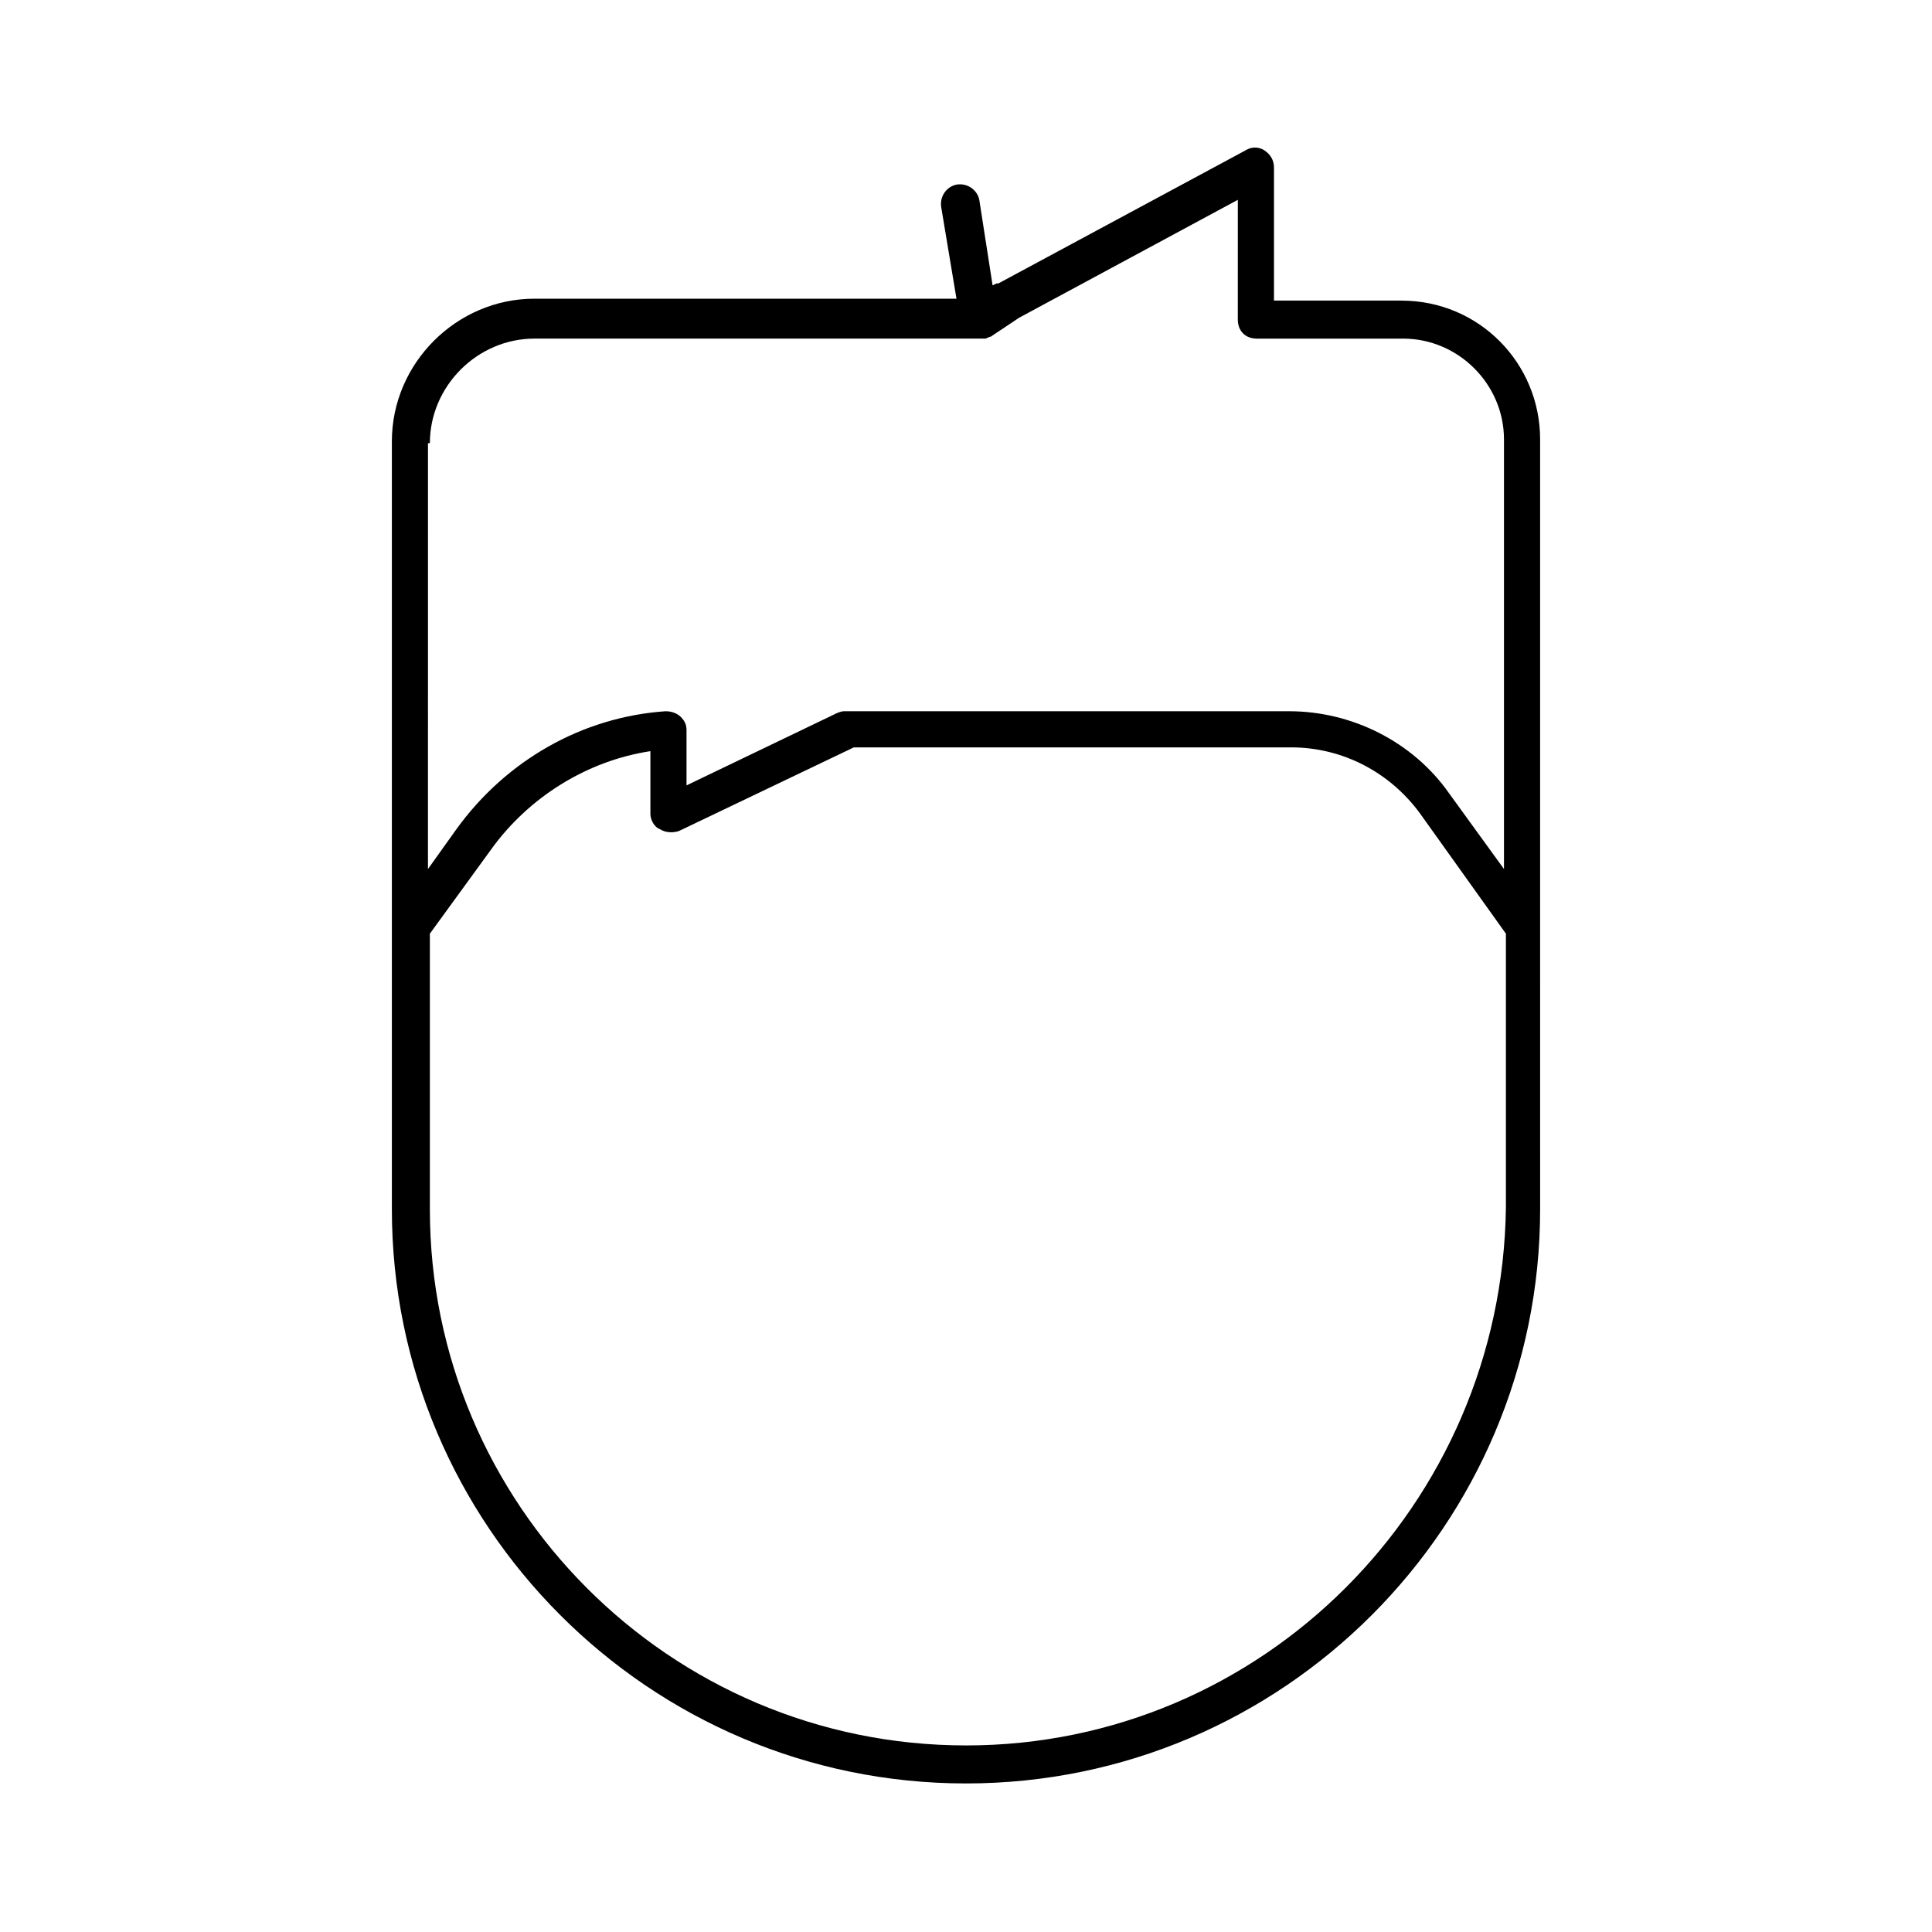
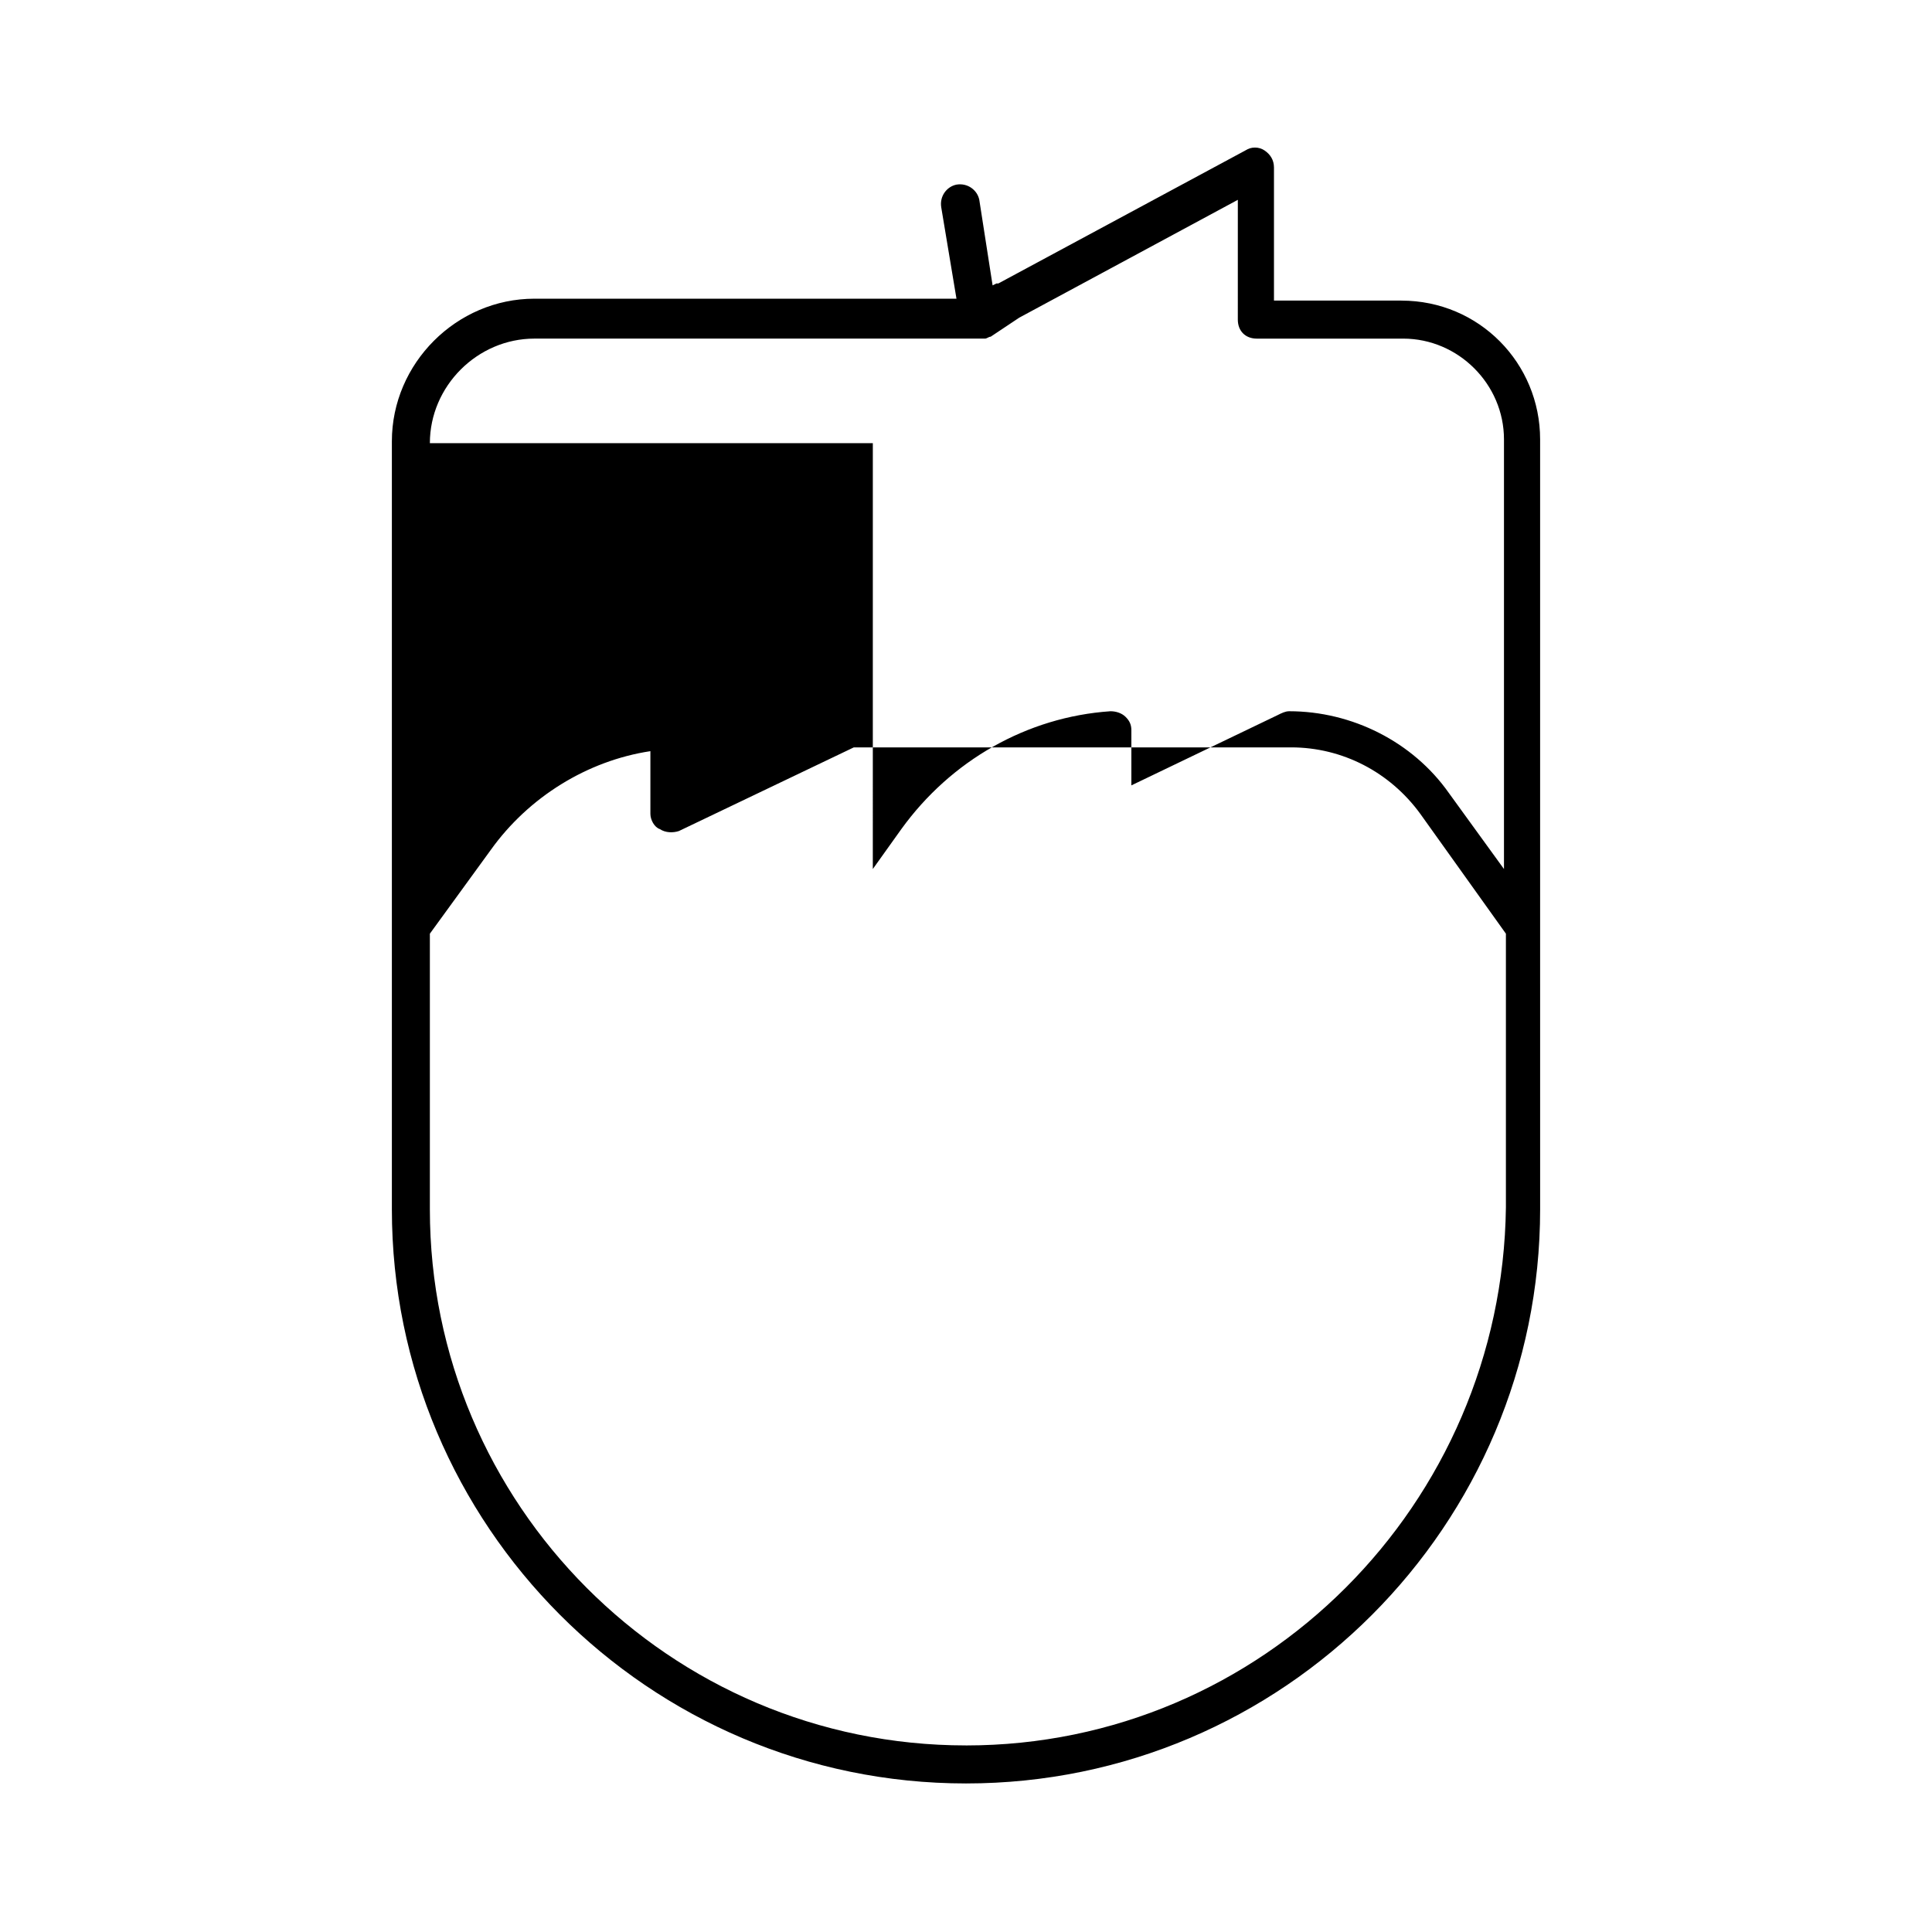
<svg xmlns="http://www.w3.org/2000/svg" fill="#000000" width="800px" height="800px" version="1.1" viewBox="144 144 512 512">
-   <path d="m515.37 223.66h-33.754v-35.266c0-2.016-1.008-3.527-2.519-4.535-1.512-1.008-3.527-1.008-5.039 0l-65.496 35.266h-0.504l-1.008 0.504-3.527-22.672c-0.504-2.519-3.023-4.535-6.047-4.031-2.519 0.504-4.535 3.023-4.031 6.047l4.031 24.184h-111.84c-20.656 0-37.785 17.129-37.785 37.785v203.54c0 83.633 68.016 152.15 152.15 152.15s152.15-68.52 152.15-152.15l-0.004-74.562v-129.48c0-20.152-16.121-36.777-36.777-36.777zm-257.45 37.785c0-15.113 12.594-27.711 27.711-27.711h118.39 1.008c0.504 0 1.008-0.504 1.512-0.504l7.559-5.039 57.938-31.234-0.004 31.742c0 3.023 2.016 5.039 5.039 5.039h38.793c14.609 0 26.703 12.09 26.703 26.703v113.86l-14.609-20.152c-9.574-13.602-25.695-21.664-42.32-21.664h-117.89c-1.008 0-2.016 0.504-3.023 1.008l-38.793 18.641v-14.609c0-1.512-0.504-2.519-1.512-3.527-1.008-1.008-2.519-1.512-4.031-1.512-22.168 1.512-42.32 13.098-55.418 31.234l-7.559 10.578 0.004-112.85zm142.07 345.11c-78.594 0-142.07-63.984-142.07-142.07v-73.051l16.121-22.168c10.078-14.105 25.695-23.68 42.32-26.199v16.629c0 1.512 1.008 3.527 2.519 4.031 1.512 1.008 3.527 1.008 5.039 0.504l46.352-22.168h115.88c13.602 0 26.199 6.551 34.258 17.633l22.672 31.738v72.547c-1.008 78.598-64.488 142.58-143.08 142.58z" />
+   <path d="m515.37 223.66h-33.754v-35.266c0-2.016-1.008-3.527-2.519-4.535-1.512-1.008-3.527-1.008-5.039 0l-65.496 35.266h-0.504l-1.008 0.504-3.527-22.672c-0.504-2.519-3.023-4.535-6.047-4.031-2.519 0.504-4.535 3.023-4.031 6.047l4.031 24.184h-111.84c-20.656 0-37.785 17.129-37.785 37.785v203.54c0 83.633 68.016 152.15 152.15 152.15s152.15-68.52 152.15-152.15l-0.004-74.562v-129.48c0-20.152-16.121-36.777-36.777-36.777zm-257.45 37.785c0-15.113 12.594-27.711 27.711-27.711h118.39 1.008c0.504 0 1.008-0.504 1.512-0.504l7.559-5.039 57.938-31.234-0.004 31.742c0 3.023 2.016 5.039 5.039 5.039h38.793c14.609 0 26.703 12.09 26.703 26.703v113.86l-14.609-20.152c-9.574-13.602-25.695-21.664-42.32-21.664c-1.008 0-2.016 0.504-3.023 1.008l-38.793 18.641v-14.609c0-1.512-0.504-2.519-1.512-3.527-1.008-1.008-2.519-1.512-4.031-1.512-22.168 1.512-42.32 13.098-55.418 31.234l-7.559 10.578 0.004-112.85zm142.07 345.11c-78.594 0-142.07-63.984-142.07-142.07v-73.051l16.121-22.168c10.078-14.105 25.695-23.68 42.32-26.199v16.629c0 1.512 1.008 3.527 2.519 4.031 1.512 1.008 3.527 1.008 5.039 0.504l46.352-22.168h115.88c13.602 0 26.199 6.551 34.258 17.633l22.672 31.738v72.547c-1.008 78.598-64.488 142.58-143.08 142.58z" />
</svg>